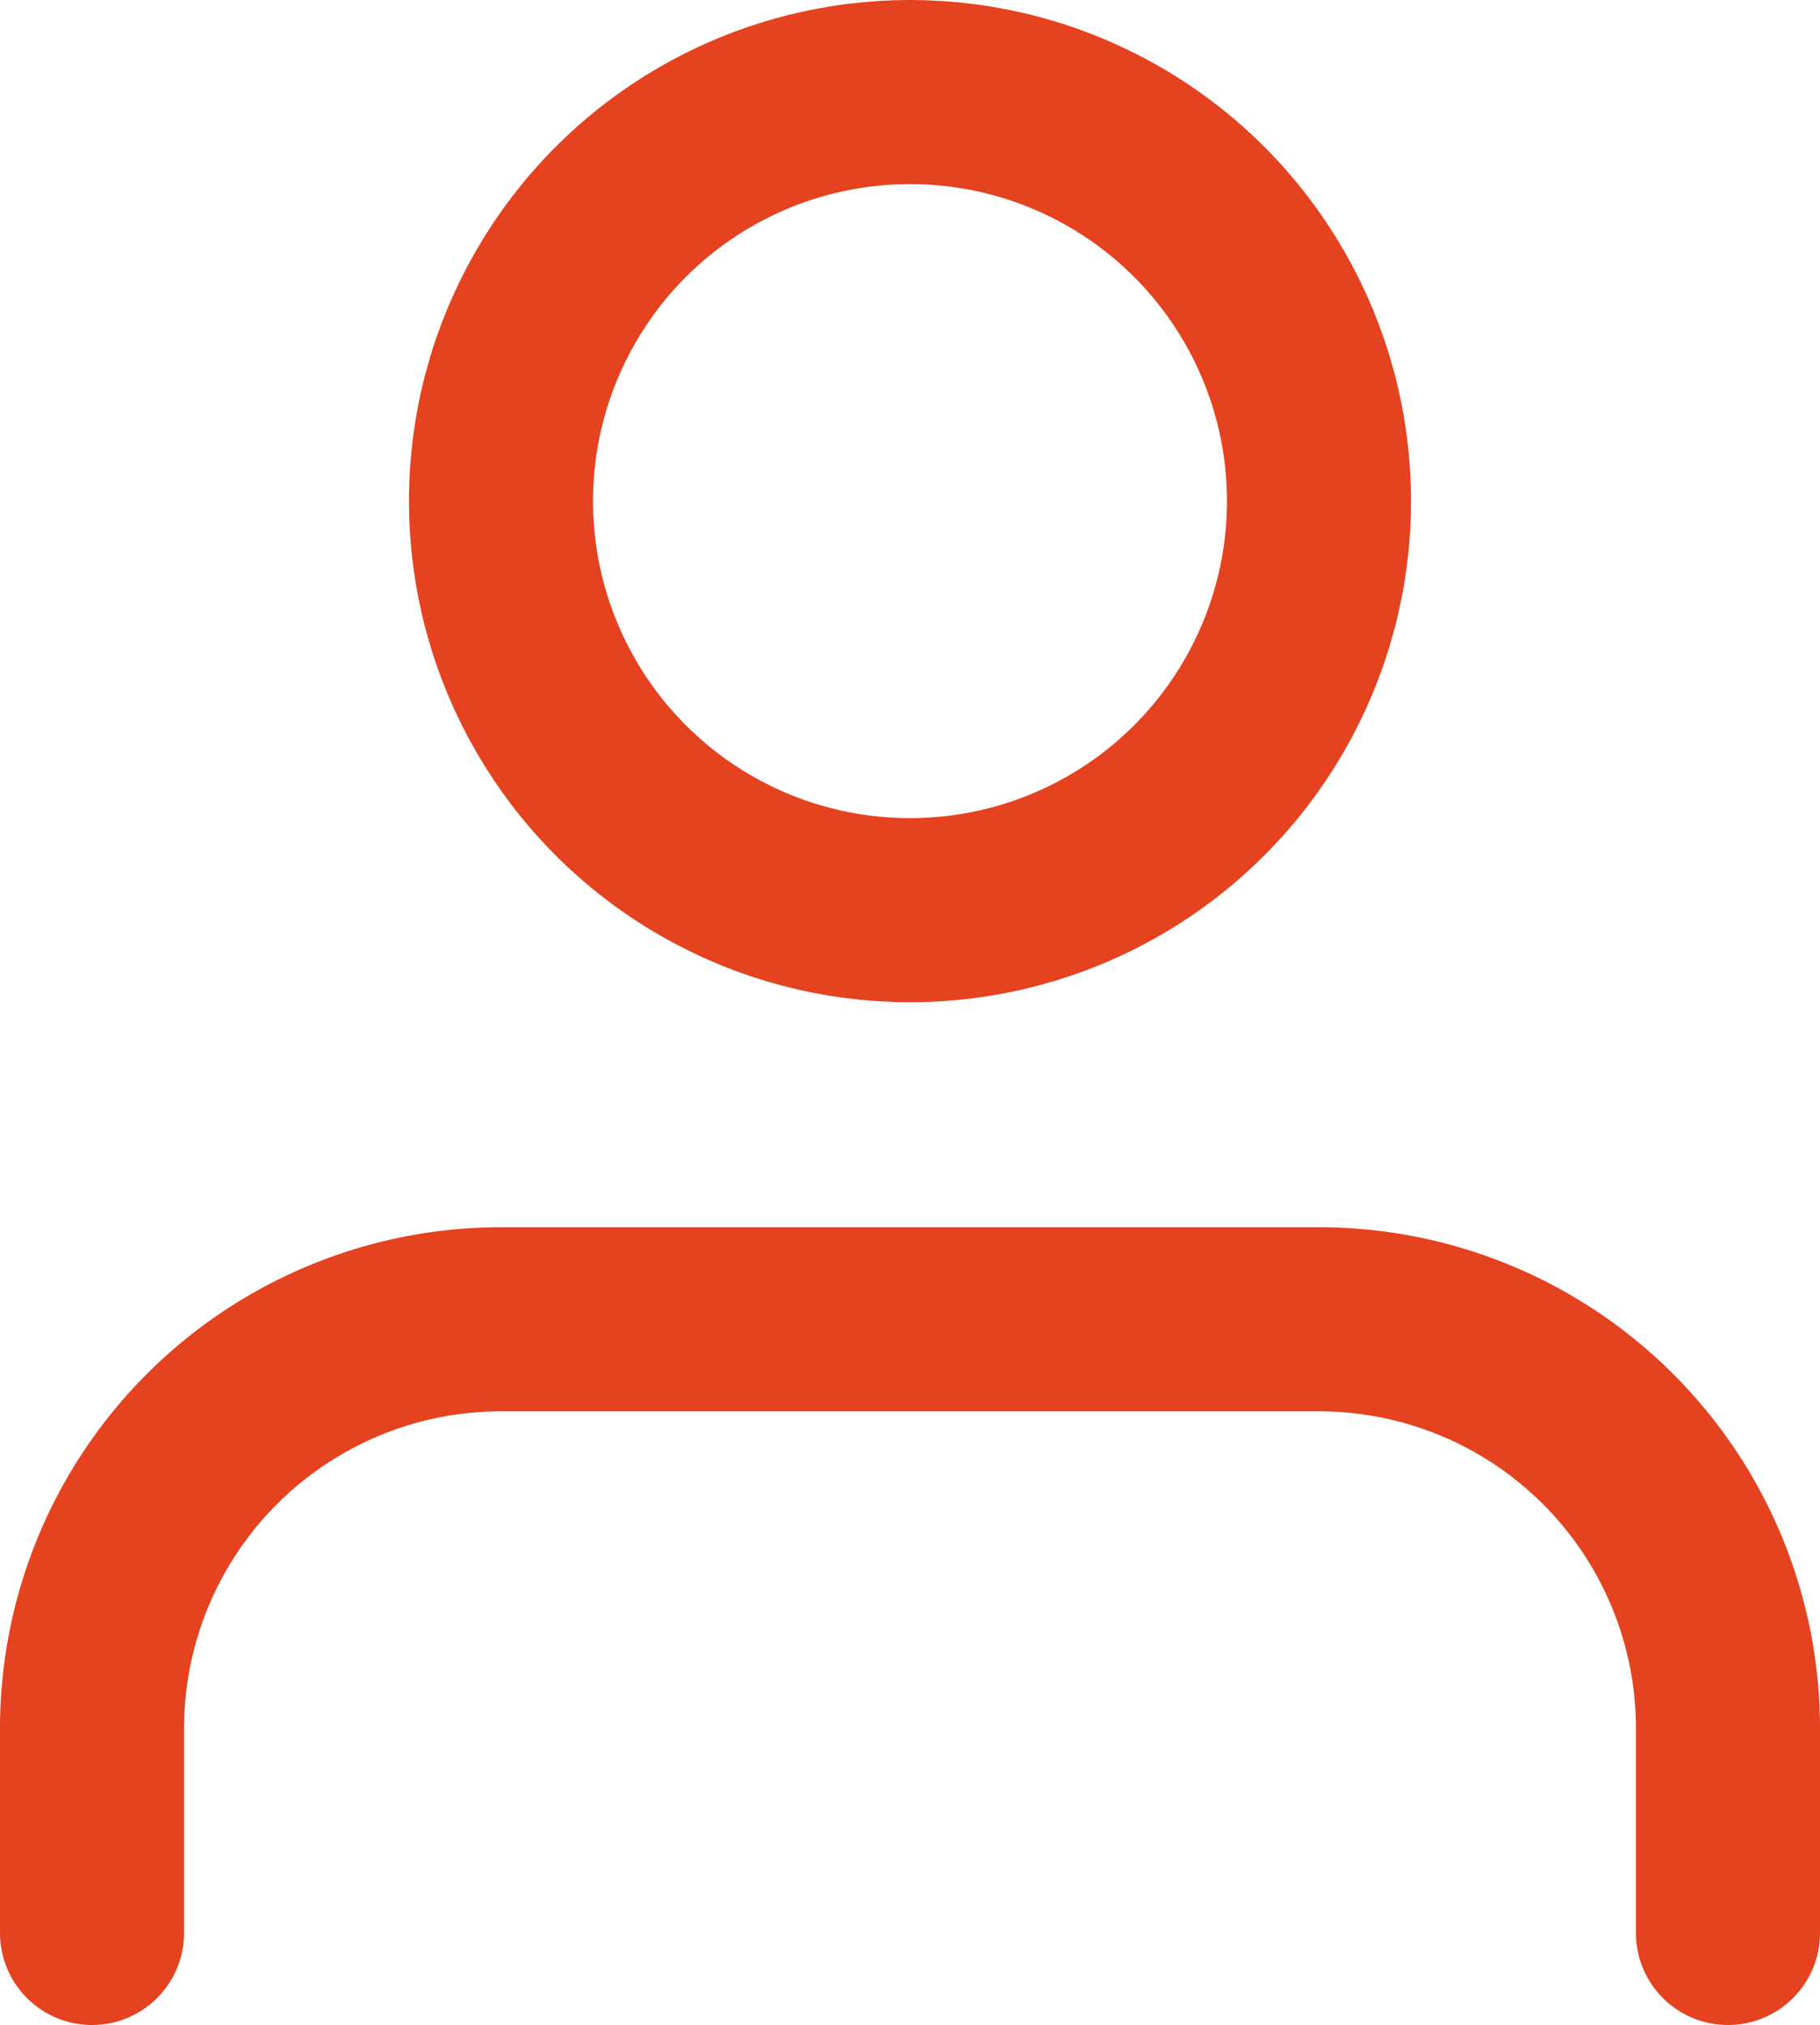
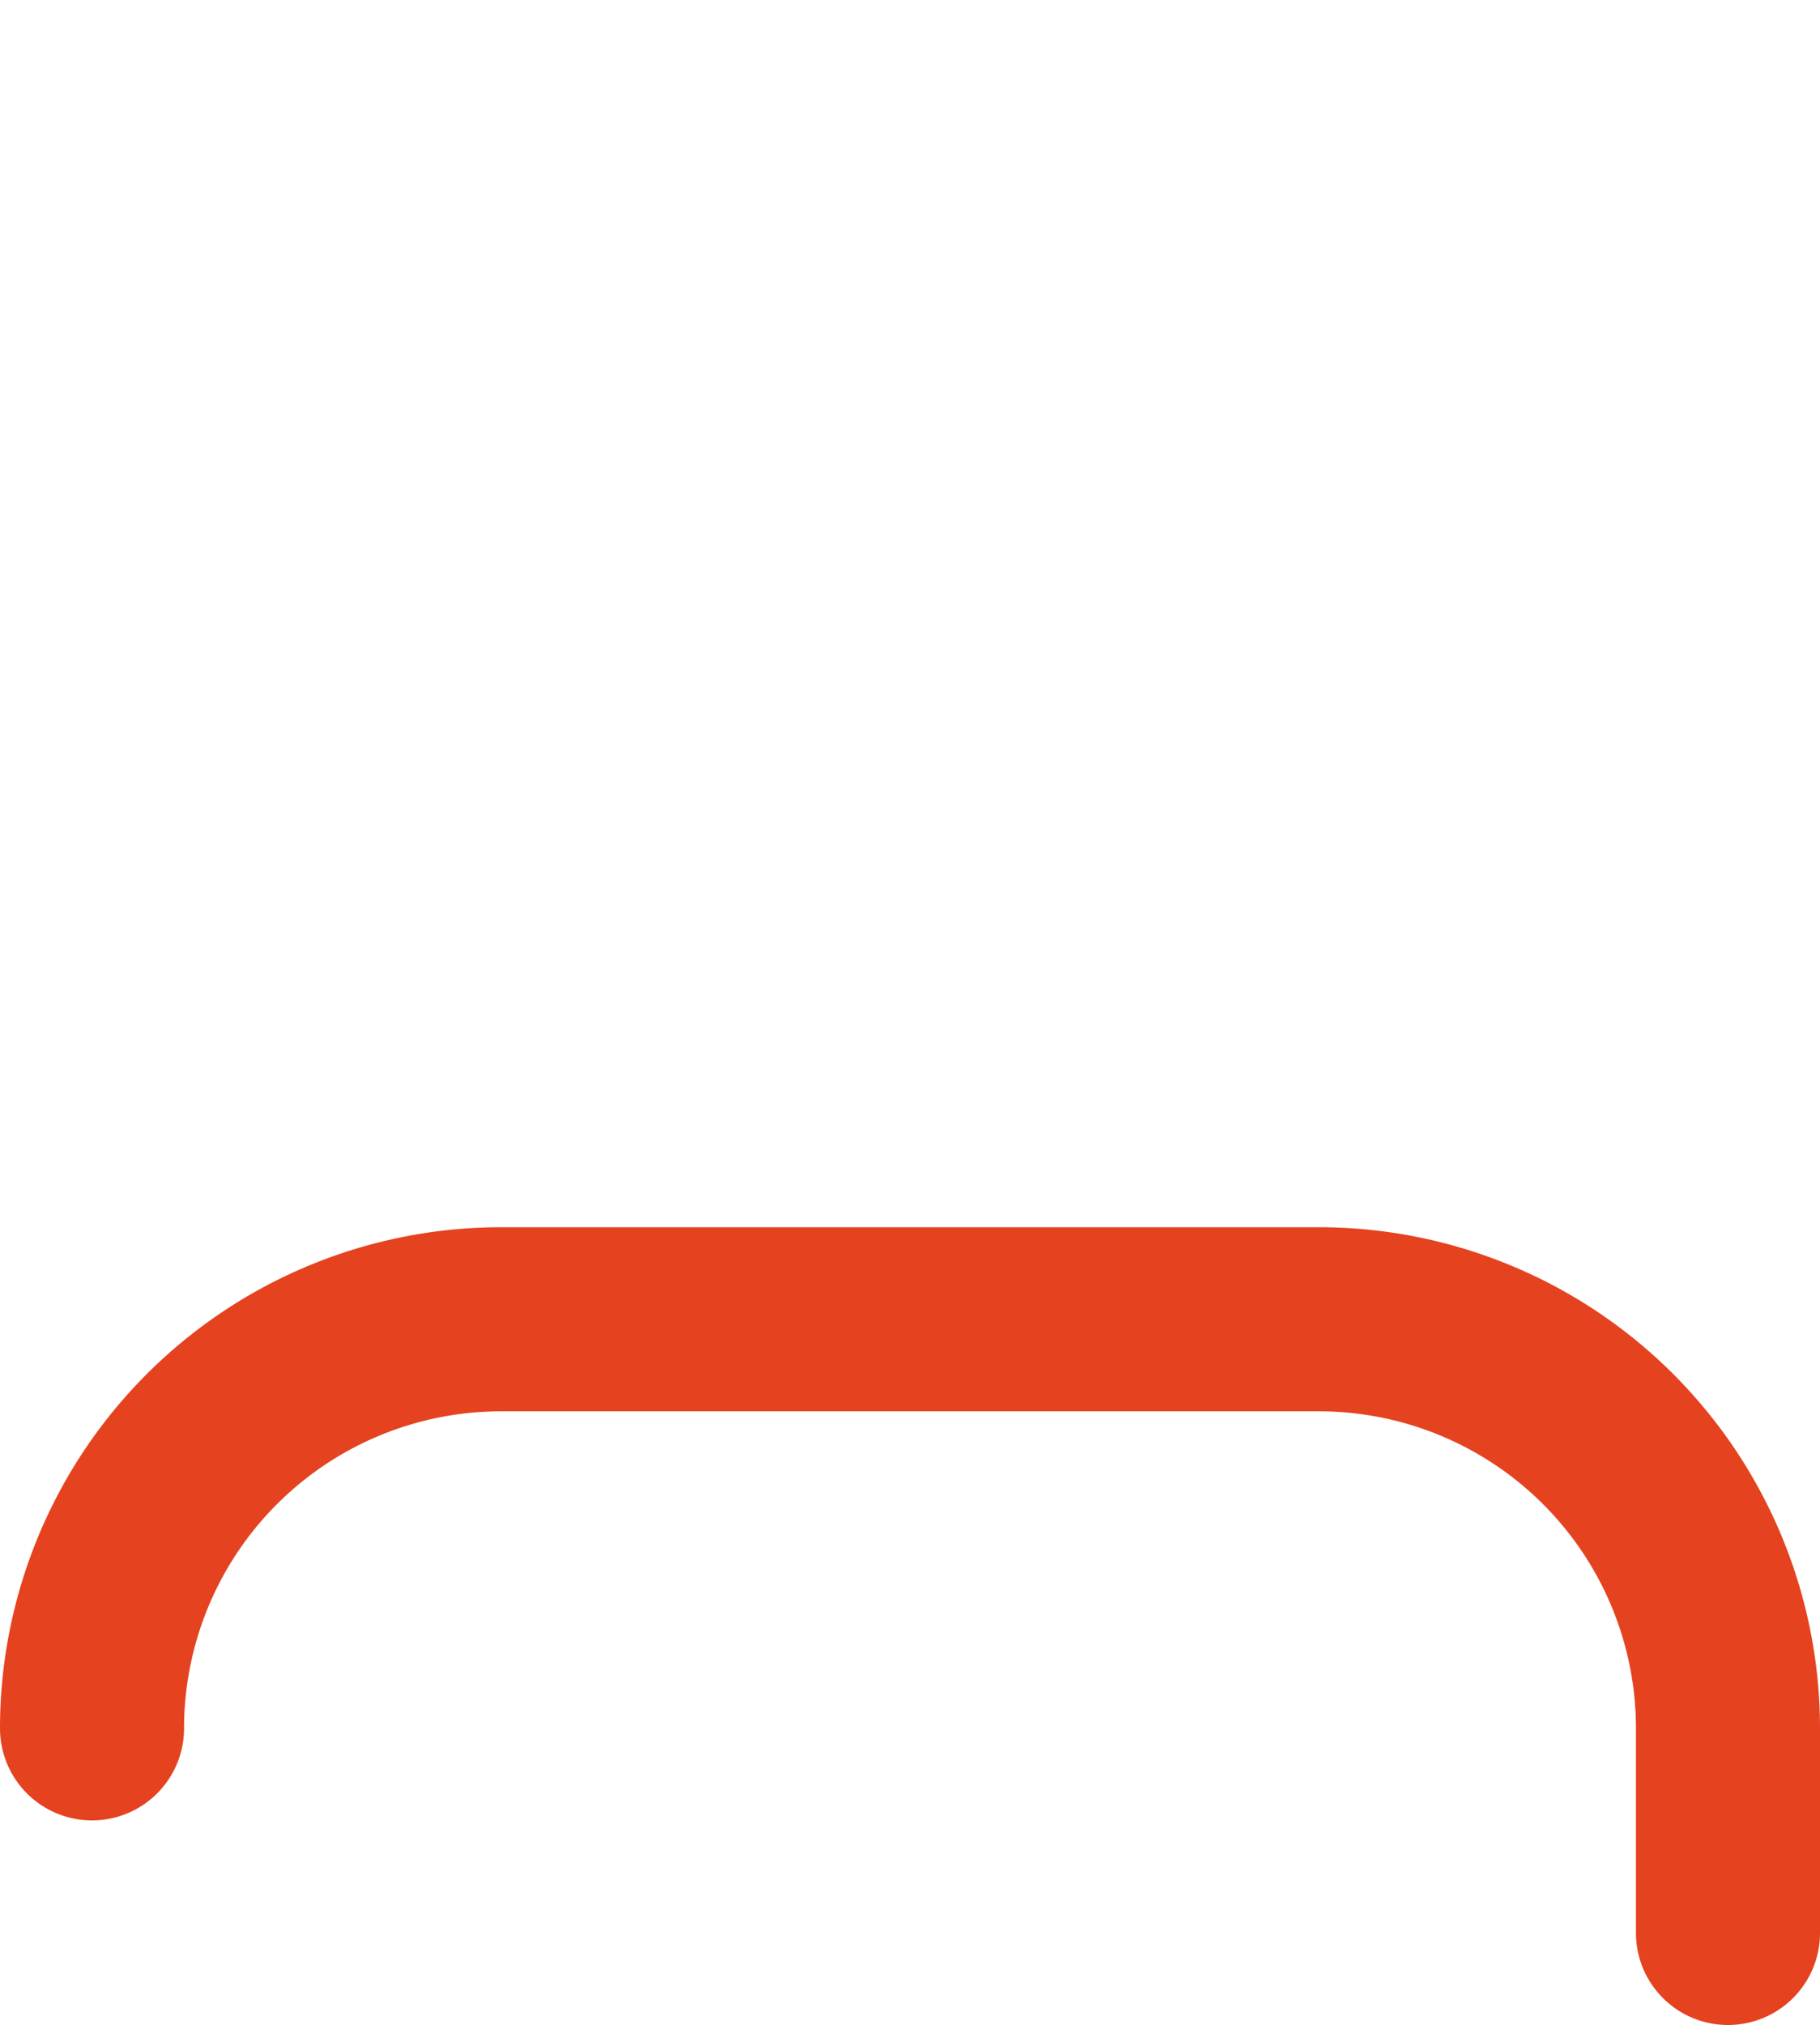
<svg xmlns="http://www.w3.org/2000/svg" width="13.844" height="15.4" viewBox="0 0 13.844 15.4">
  <g transform="translate(-5.7 -5)">
-     <path d="M18.844,18.767V17.211A3.112,3.112,0,0,0,15.733,14.1H9.511A3.112,3.112,0,0,0,6.4,17.211v1.556" transform="translate(0 0.933)" fill="none" stroke="#e54220" stroke-linecap="round" stroke-linejoin="round" stroke-width="1.4" />
-     <circle cx="3.111" cy="3.111" r="3.111" transform="translate(9.511 5.7)" fill="none" stroke="#e54220" stroke-linecap="round" stroke-linejoin="round" stroke-width="1.4" />
+     <path d="M18.844,18.767V17.211A3.112,3.112,0,0,0,15.733,14.1H9.511A3.112,3.112,0,0,0,6.4,17.211" transform="translate(0 0.933)" fill="none" stroke="#e54220" stroke-linecap="round" stroke-linejoin="round" stroke-width="1.4" />
  </g>
</svg>